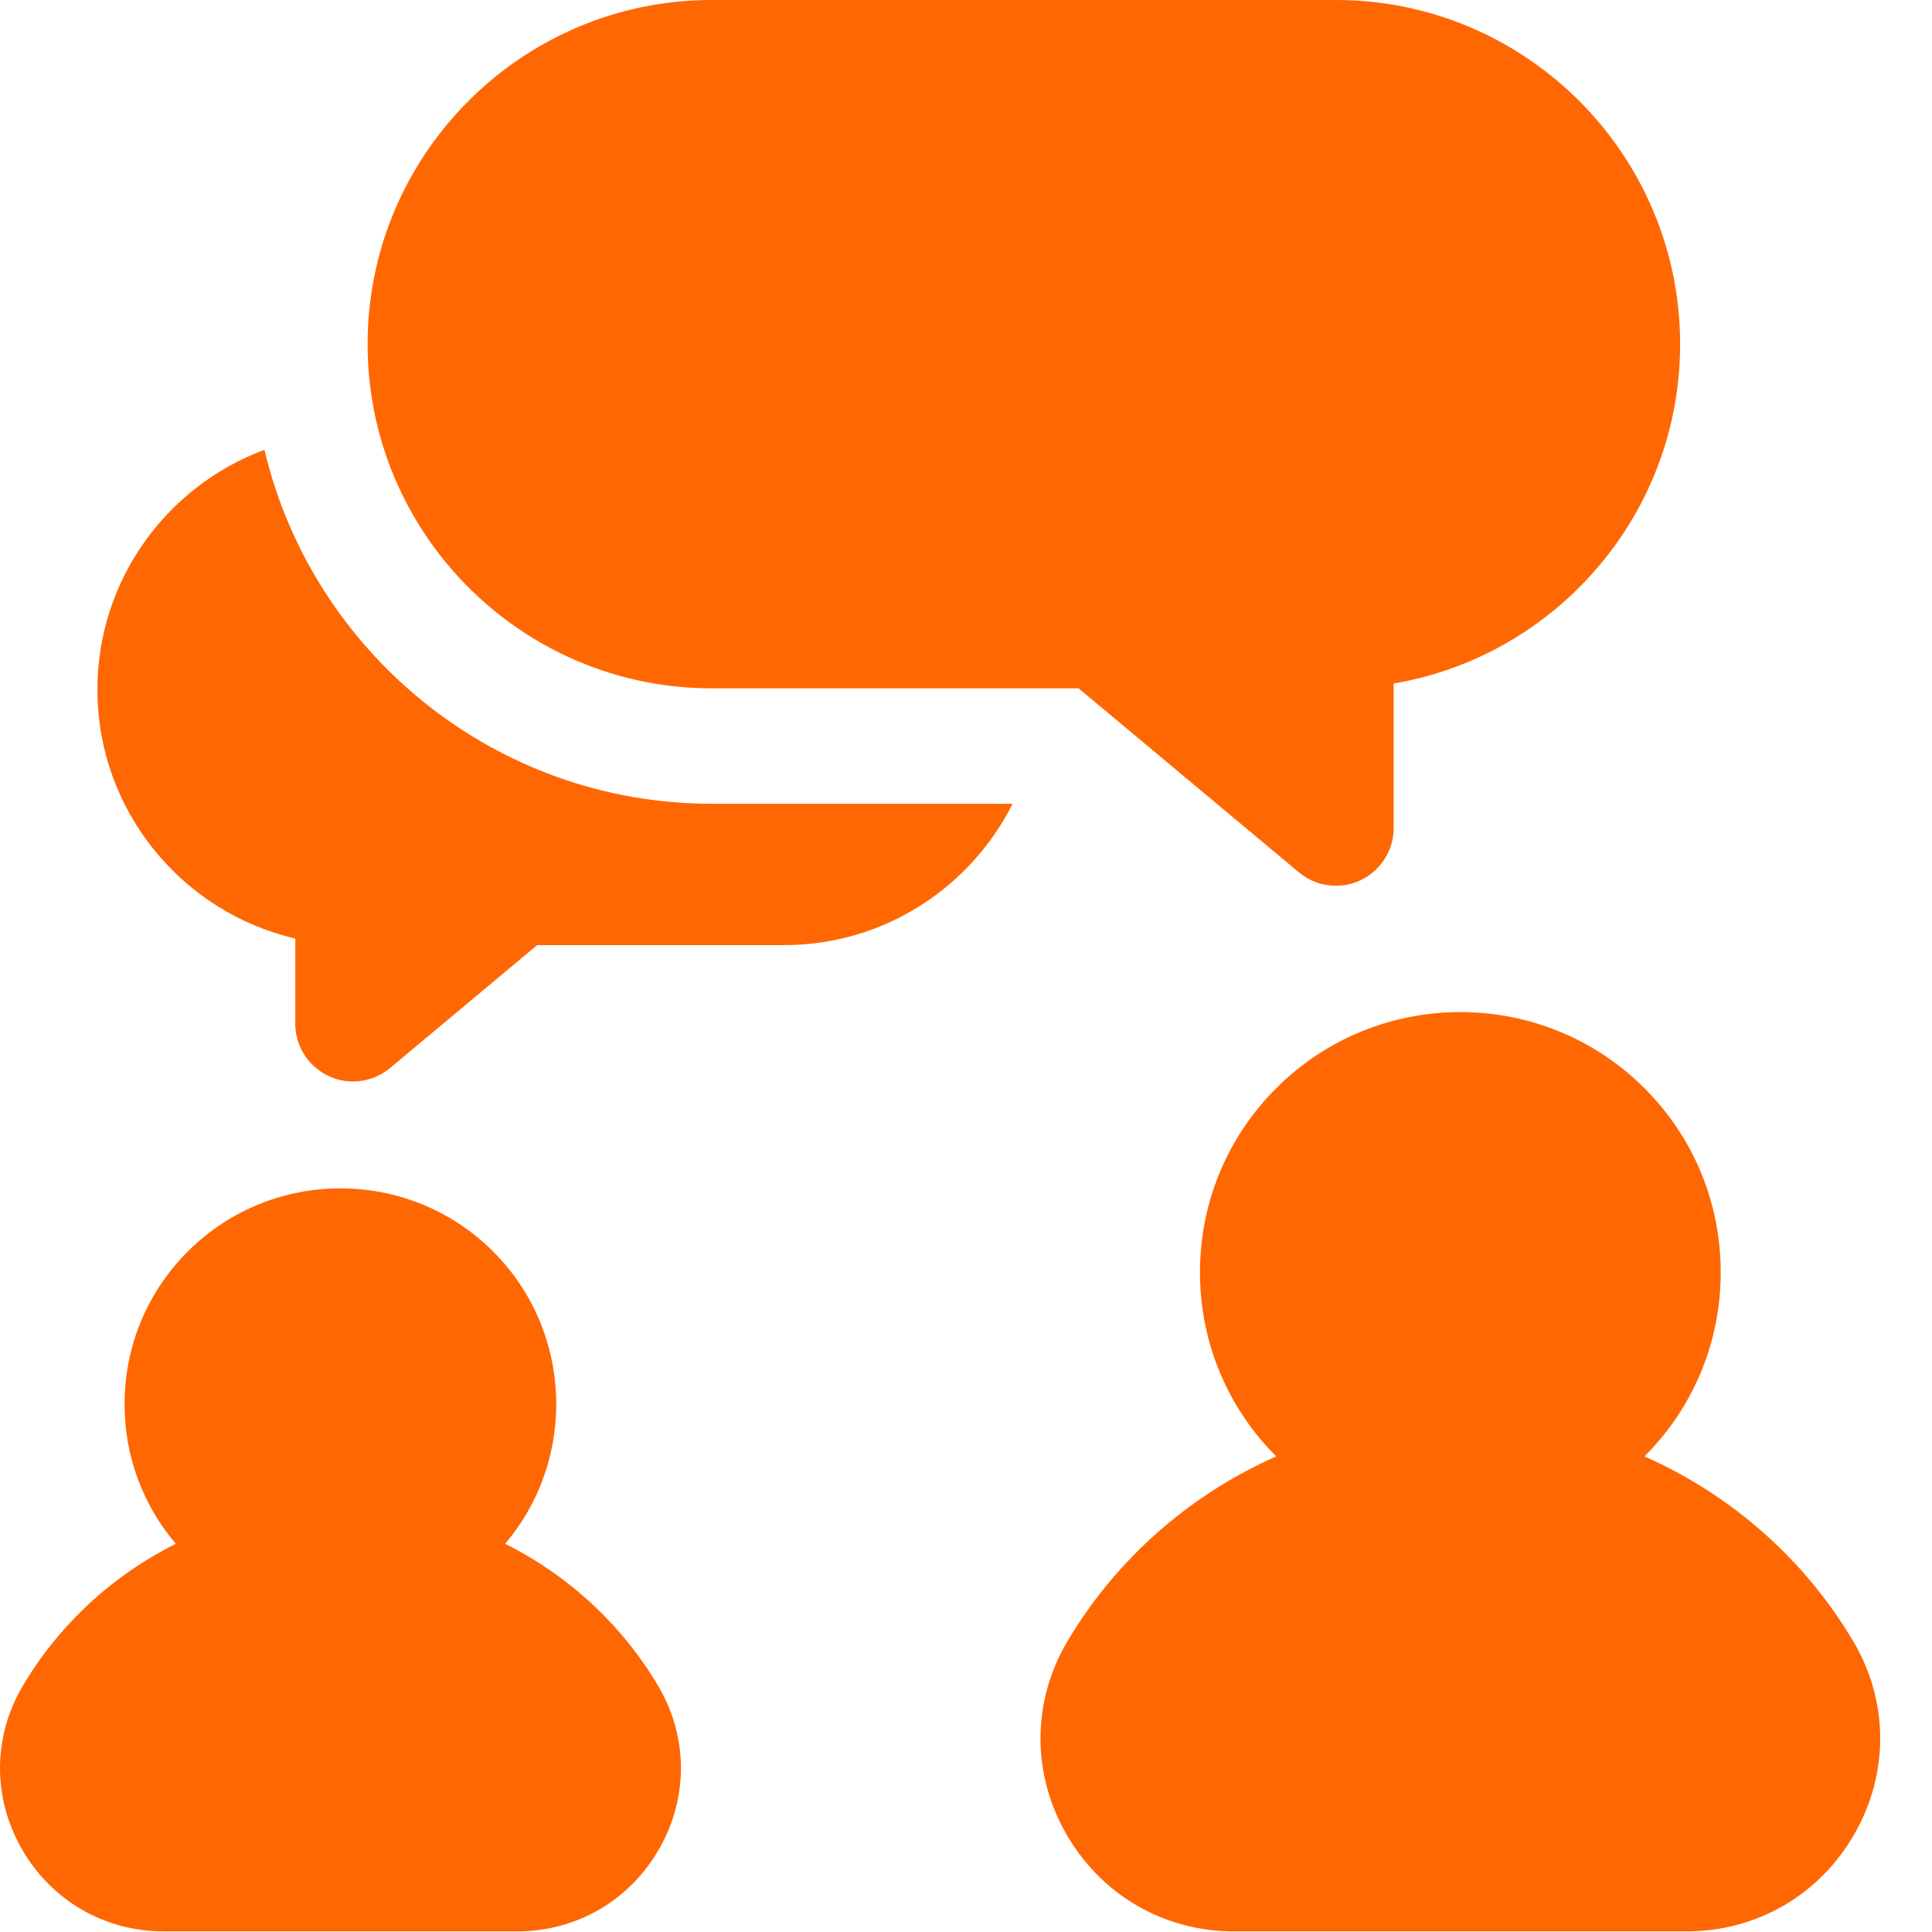
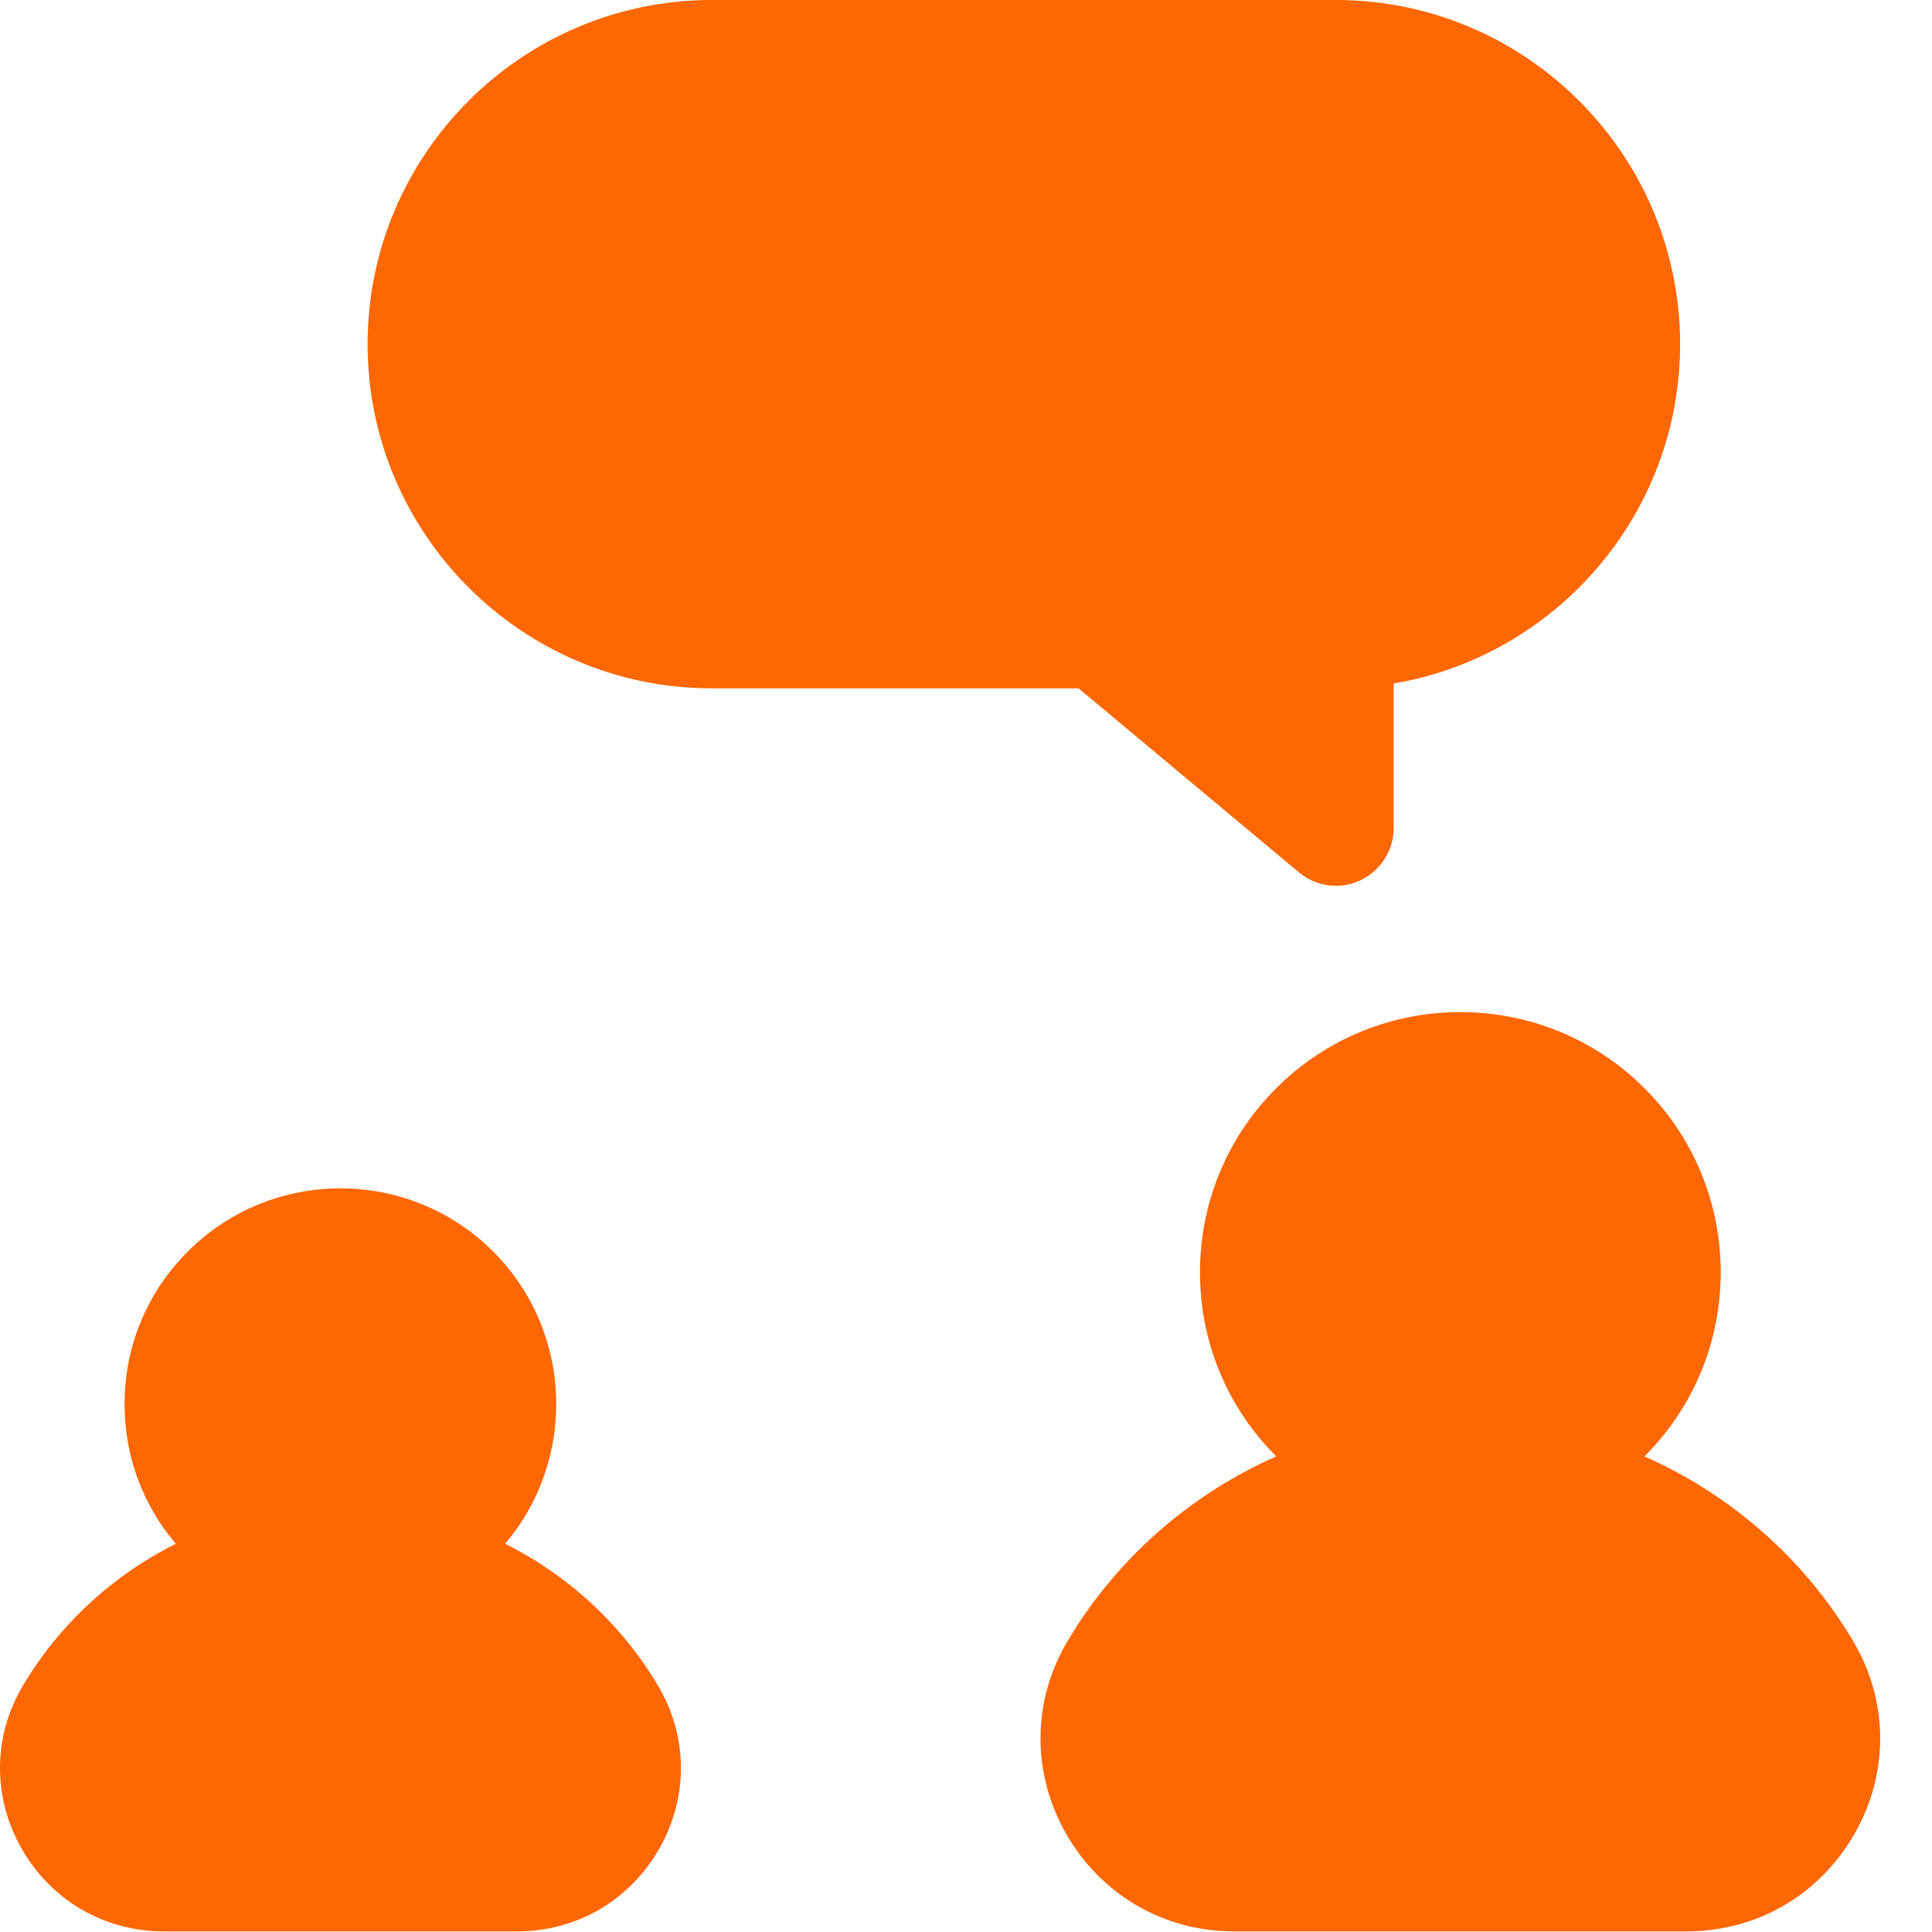
<svg xmlns="http://www.w3.org/2000/svg" width="90" height="90" viewBox="0 0 2134 2134" version="1.1" xml:space="preserve" style="fill-rule:evenodd;clip-rule:evenodd;stroke-linejoin:round;stroke-miterlimit:2;">
  <g>
-     <path d="M292.104,496.858c-107.6,39.863 -184.5,143.509 -184.5,264.792c0,133.729 93.488,246.033 218.534,275.021l-0,94.154c-0,34.965 28.772,63.737 63.737,63.737c14.667,0 29.183,-5.041 40.871,-14.808l162.612,-135.825l272.692,0c110.317,0 206.004,-63.654 252.408,-156.121l-332.275,0c-239.762,-0.016 -441.212,-167.104 -494.079,-390.95Z" style="fill:#ff6702;fill-rule:nonzero;" />
    <path d="M1475.62,0l-689.434,0c-209.621,0 -380.145,170.542 -380.145,380.158c-0,209.621 170.525,380.146 380.145,380.146l405.175,0l243.409,203.304c11.461,9.574 25.933,14.818 40.866,14.809c34.966,-0 63.738,-28.772 63.738,-63.738l-0,-159.716c179.379,-30.4 316.408,-186.896 316.408,-374.805c0,-209.616 -170.541,-380.158 -380.162,-380.158Zm-748.742,1862c-40.483,-68.313 -99.775,-122.234 -168.95,-156.821c79.458,-93.604 75.1,-234.504 -13.229,-322.817c-92.988,-93 -244.292,-92.987 -337.275,0c-45.05,45.034 -69.854,104.929 -69.854,168.634c-0,57.129 20,111.166 56.608,154.2c-69.158,34.57 -128.454,88.508 -168.929,156.804c-33.171,55.941 -33.675,123.208 -1.371,179.929c32.625,57.229 91.342,91.408 157.1,91.408l390.167,0c65.754,0 124.5,-34.179 157.096,-91.408c32.308,-56.721 31.804,-123.988 -1.367,-179.929l0.004,-0Zm1320.11,-49.171c-54.25,-91.521 -135.792,-162.208 -230.584,-204.167c54.3,-54.312 84.213,-126.512 84.213,-203.321c-0,-76.808 -29.917,-149.02 -84.225,-203.35c-112.142,-112.125 -294.584,-112.112 -406.709,0c-54.312,54.33 -84.229,126.53 -84.229,203.35c0,76.809 29.917,149.025 84.213,203.321c-94.792,41.959 -176.334,112.646 -230.584,204.167c-39.158,66.05 -39.745,145.475 -1.575,212.467c38.542,67.662 107.942,108.041 185.642,108.041l499.775,0c77.7,0 147.1,-40.379 185.658,-108.041c38.15,-66.992 37.567,-146.417 -1.595,-212.467Z" style="fill:#ff6702;fill-rule:nonzero;" />
  </g>
</svg>